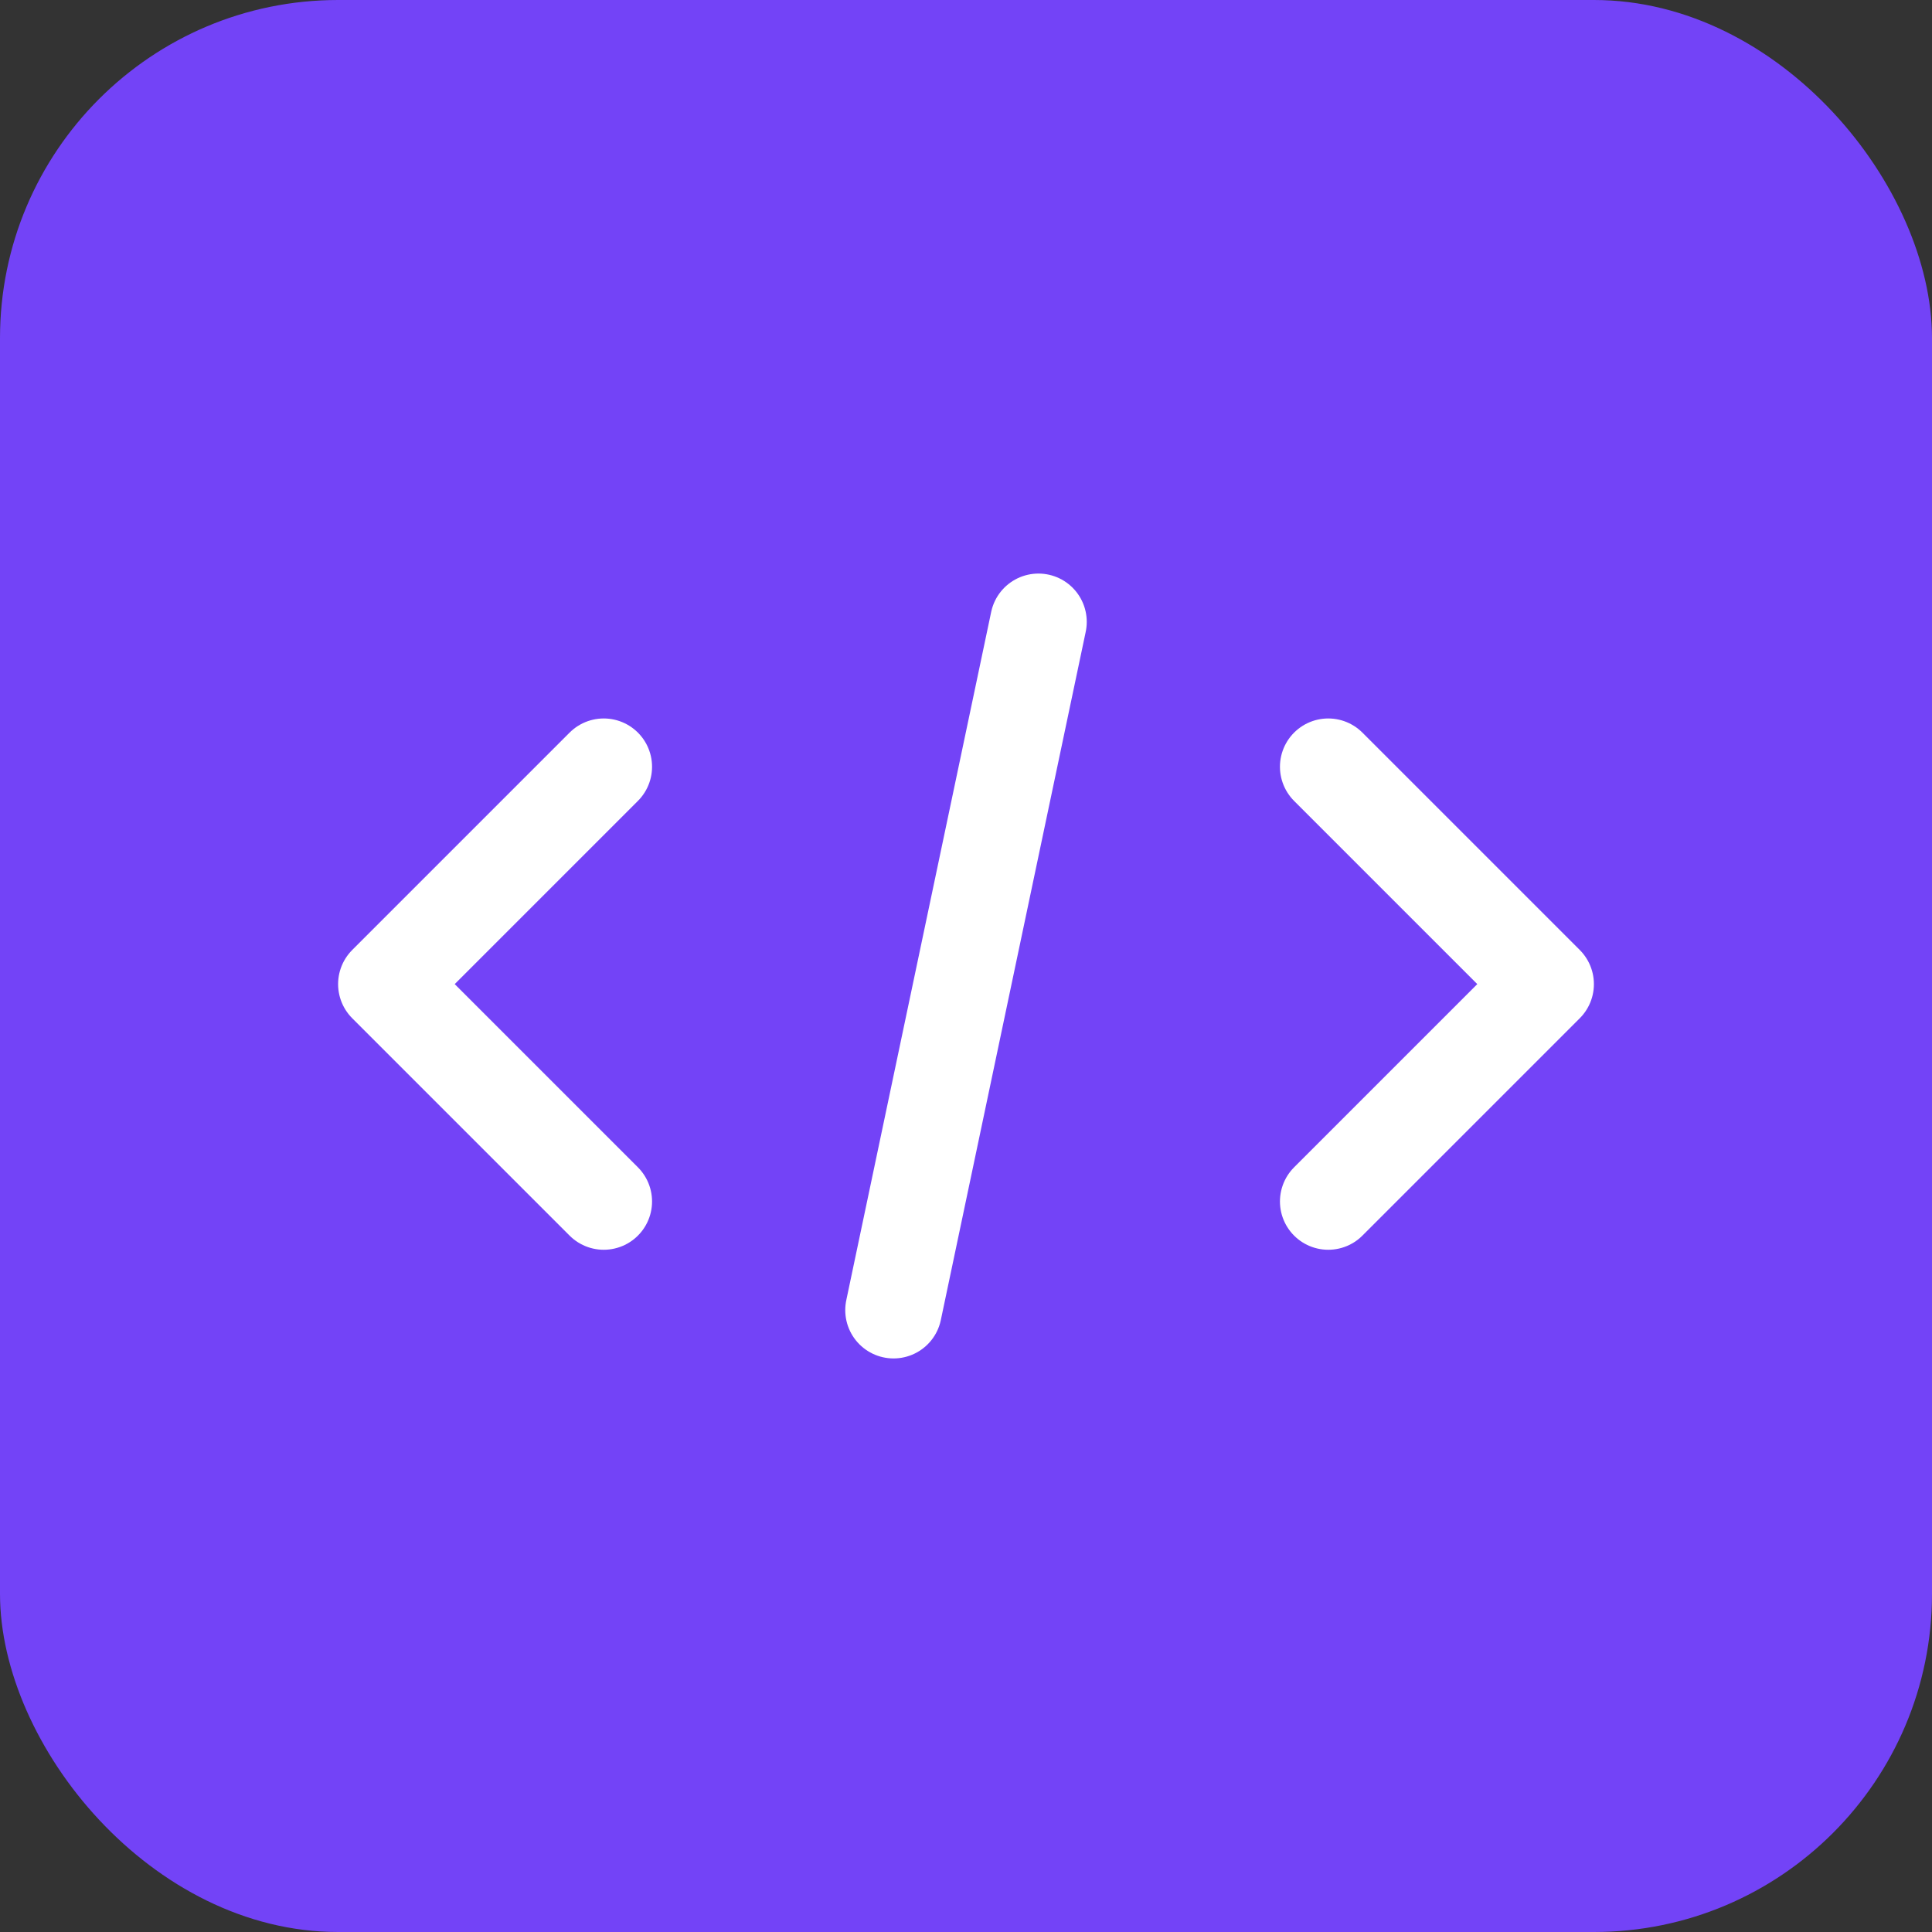
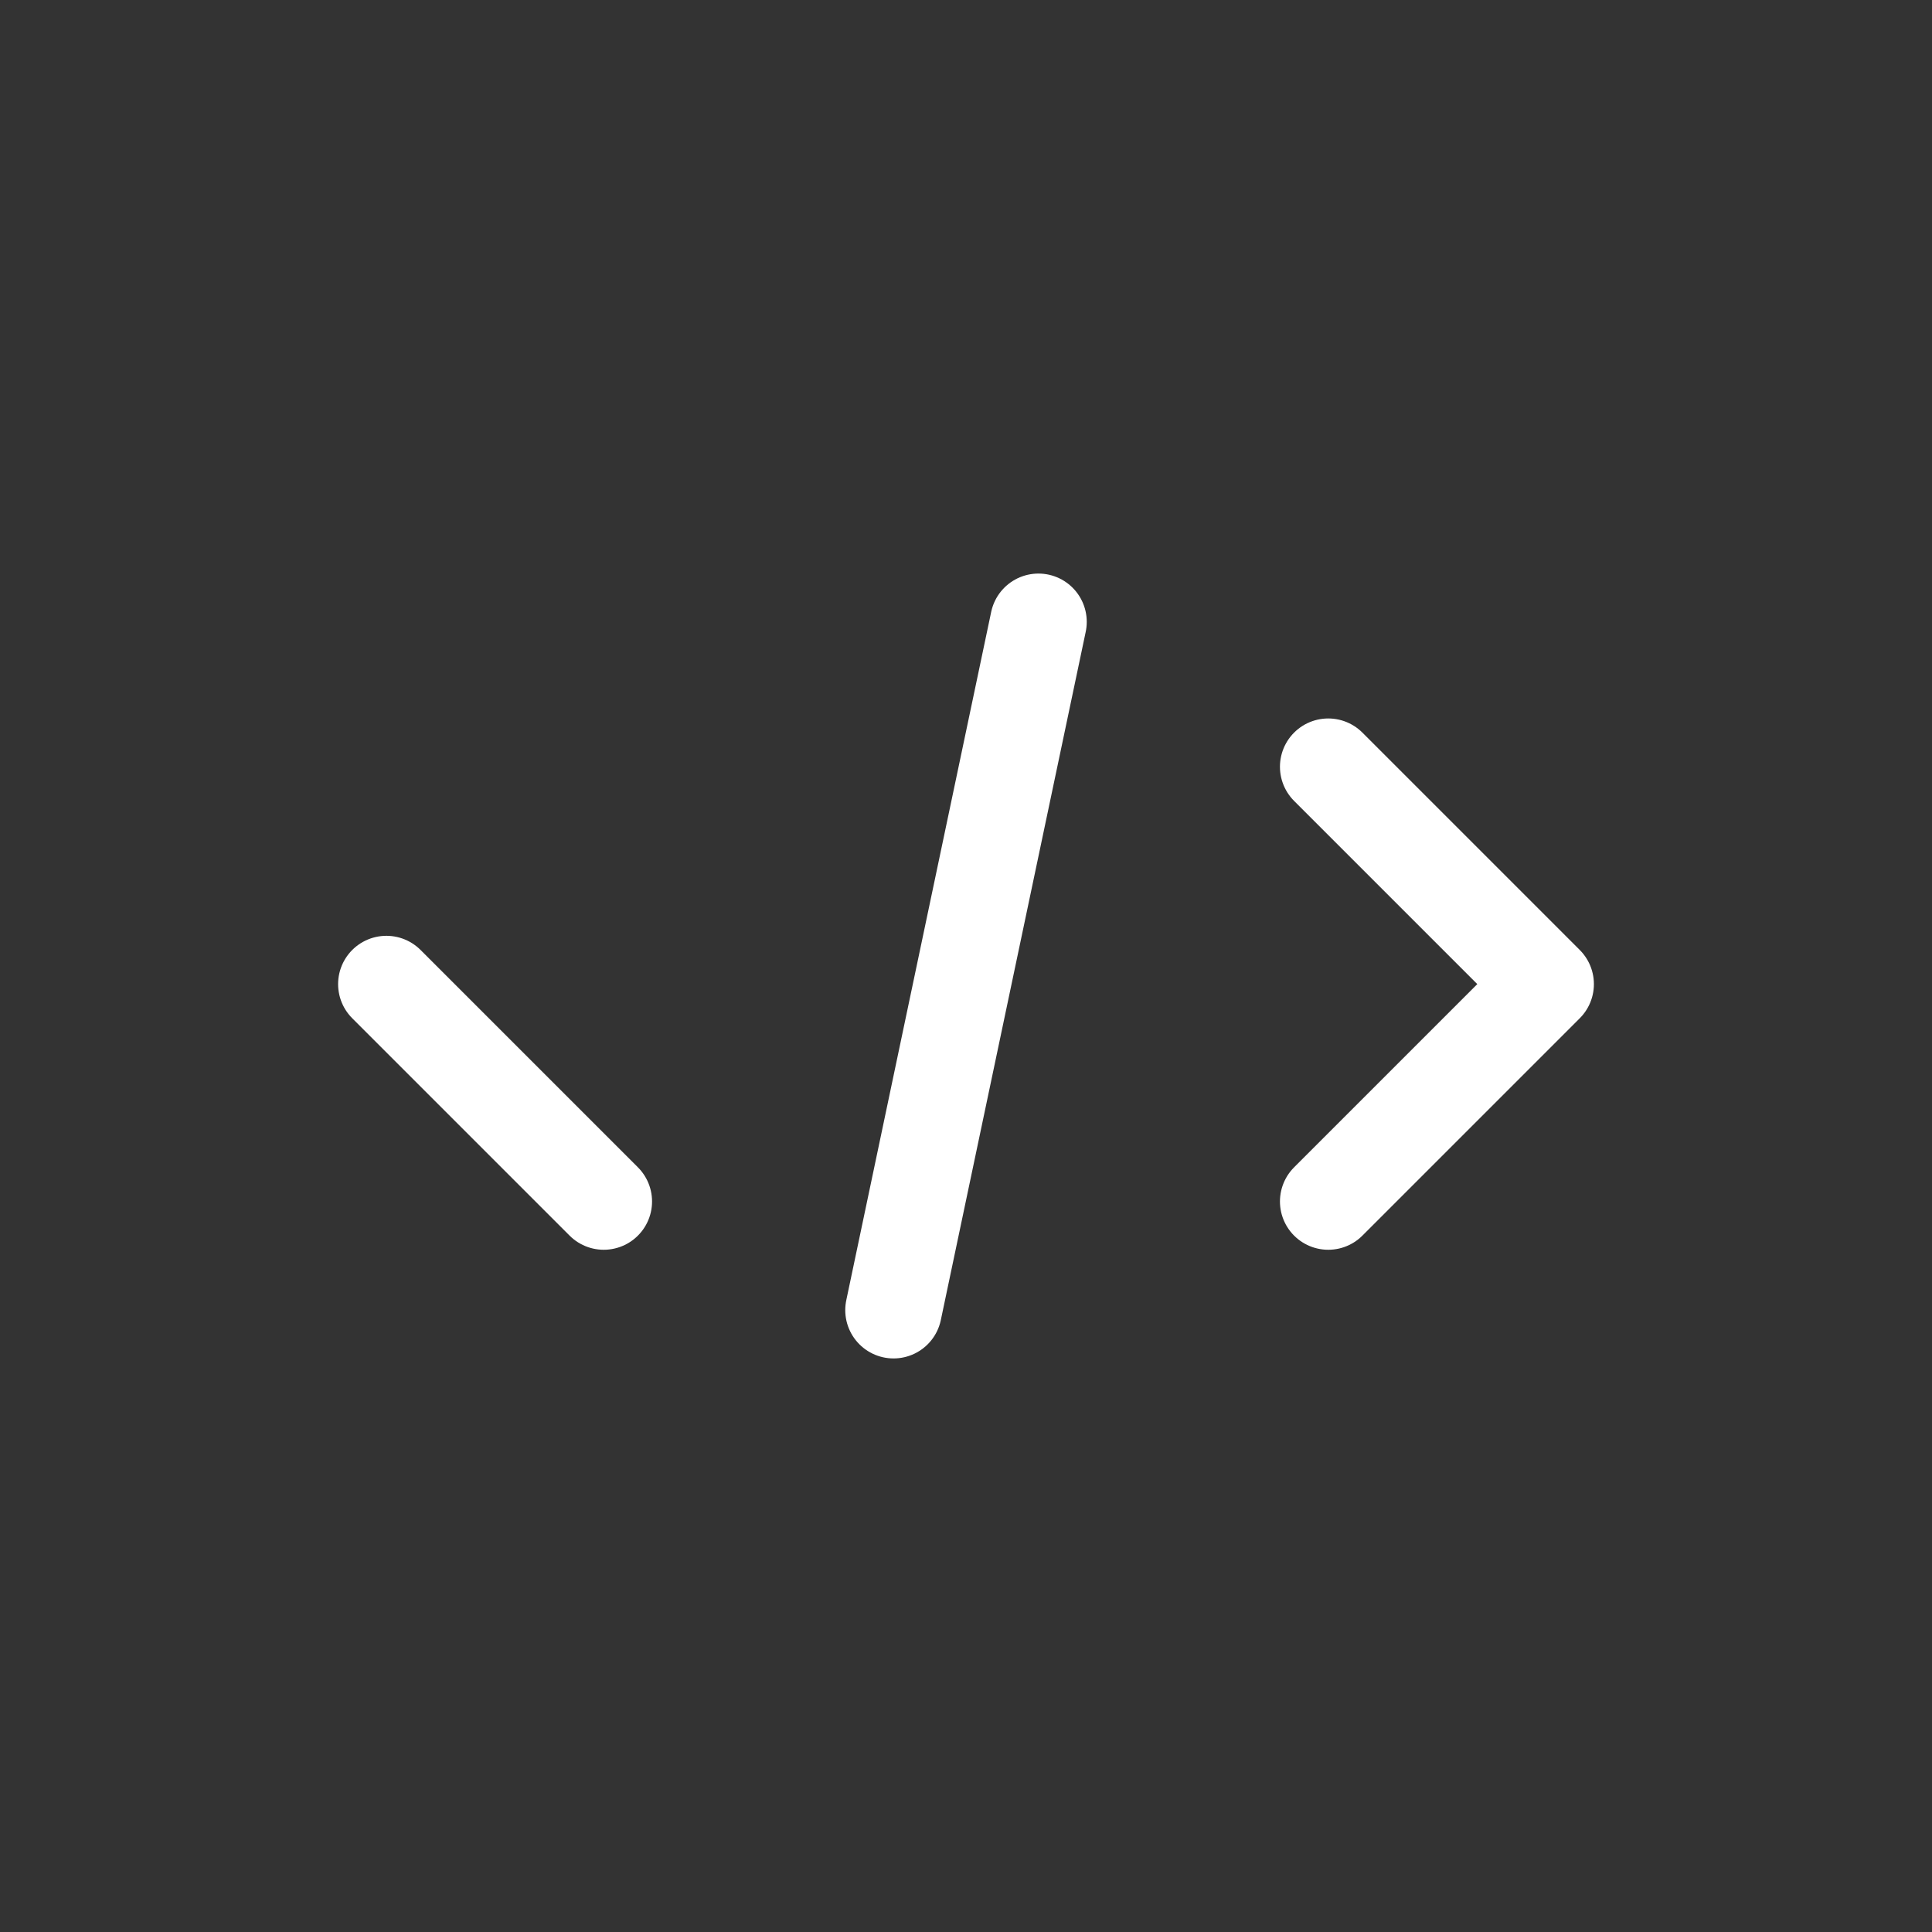
<svg xmlns="http://www.w3.org/2000/svg" width="40" height="40" viewBox="0 0 40 40" fill="none">
  <rect x="0" y="0" width="40" height="40" fill="#333333" stroke="none" />
-   <rect width="40" height="40" rx="7" fill="#7343F7" />
-   <path d="M18.5 27.125L21.5 12.875M12.5 24.875L8 20.375L12.5 15.875M27.5 15.875L32 20.375L27.5 24.875" stroke="white" stroke-width="2" stroke-linecap="round" stroke-linejoin="round" />
+   <path d="M18.5 27.125L21.5 12.875M12.5 24.875L8 20.375M27.5 15.875L32 20.375L27.5 24.875" stroke="white" stroke-width="2" stroke-linecap="round" stroke-linejoin="round" />
</svg>